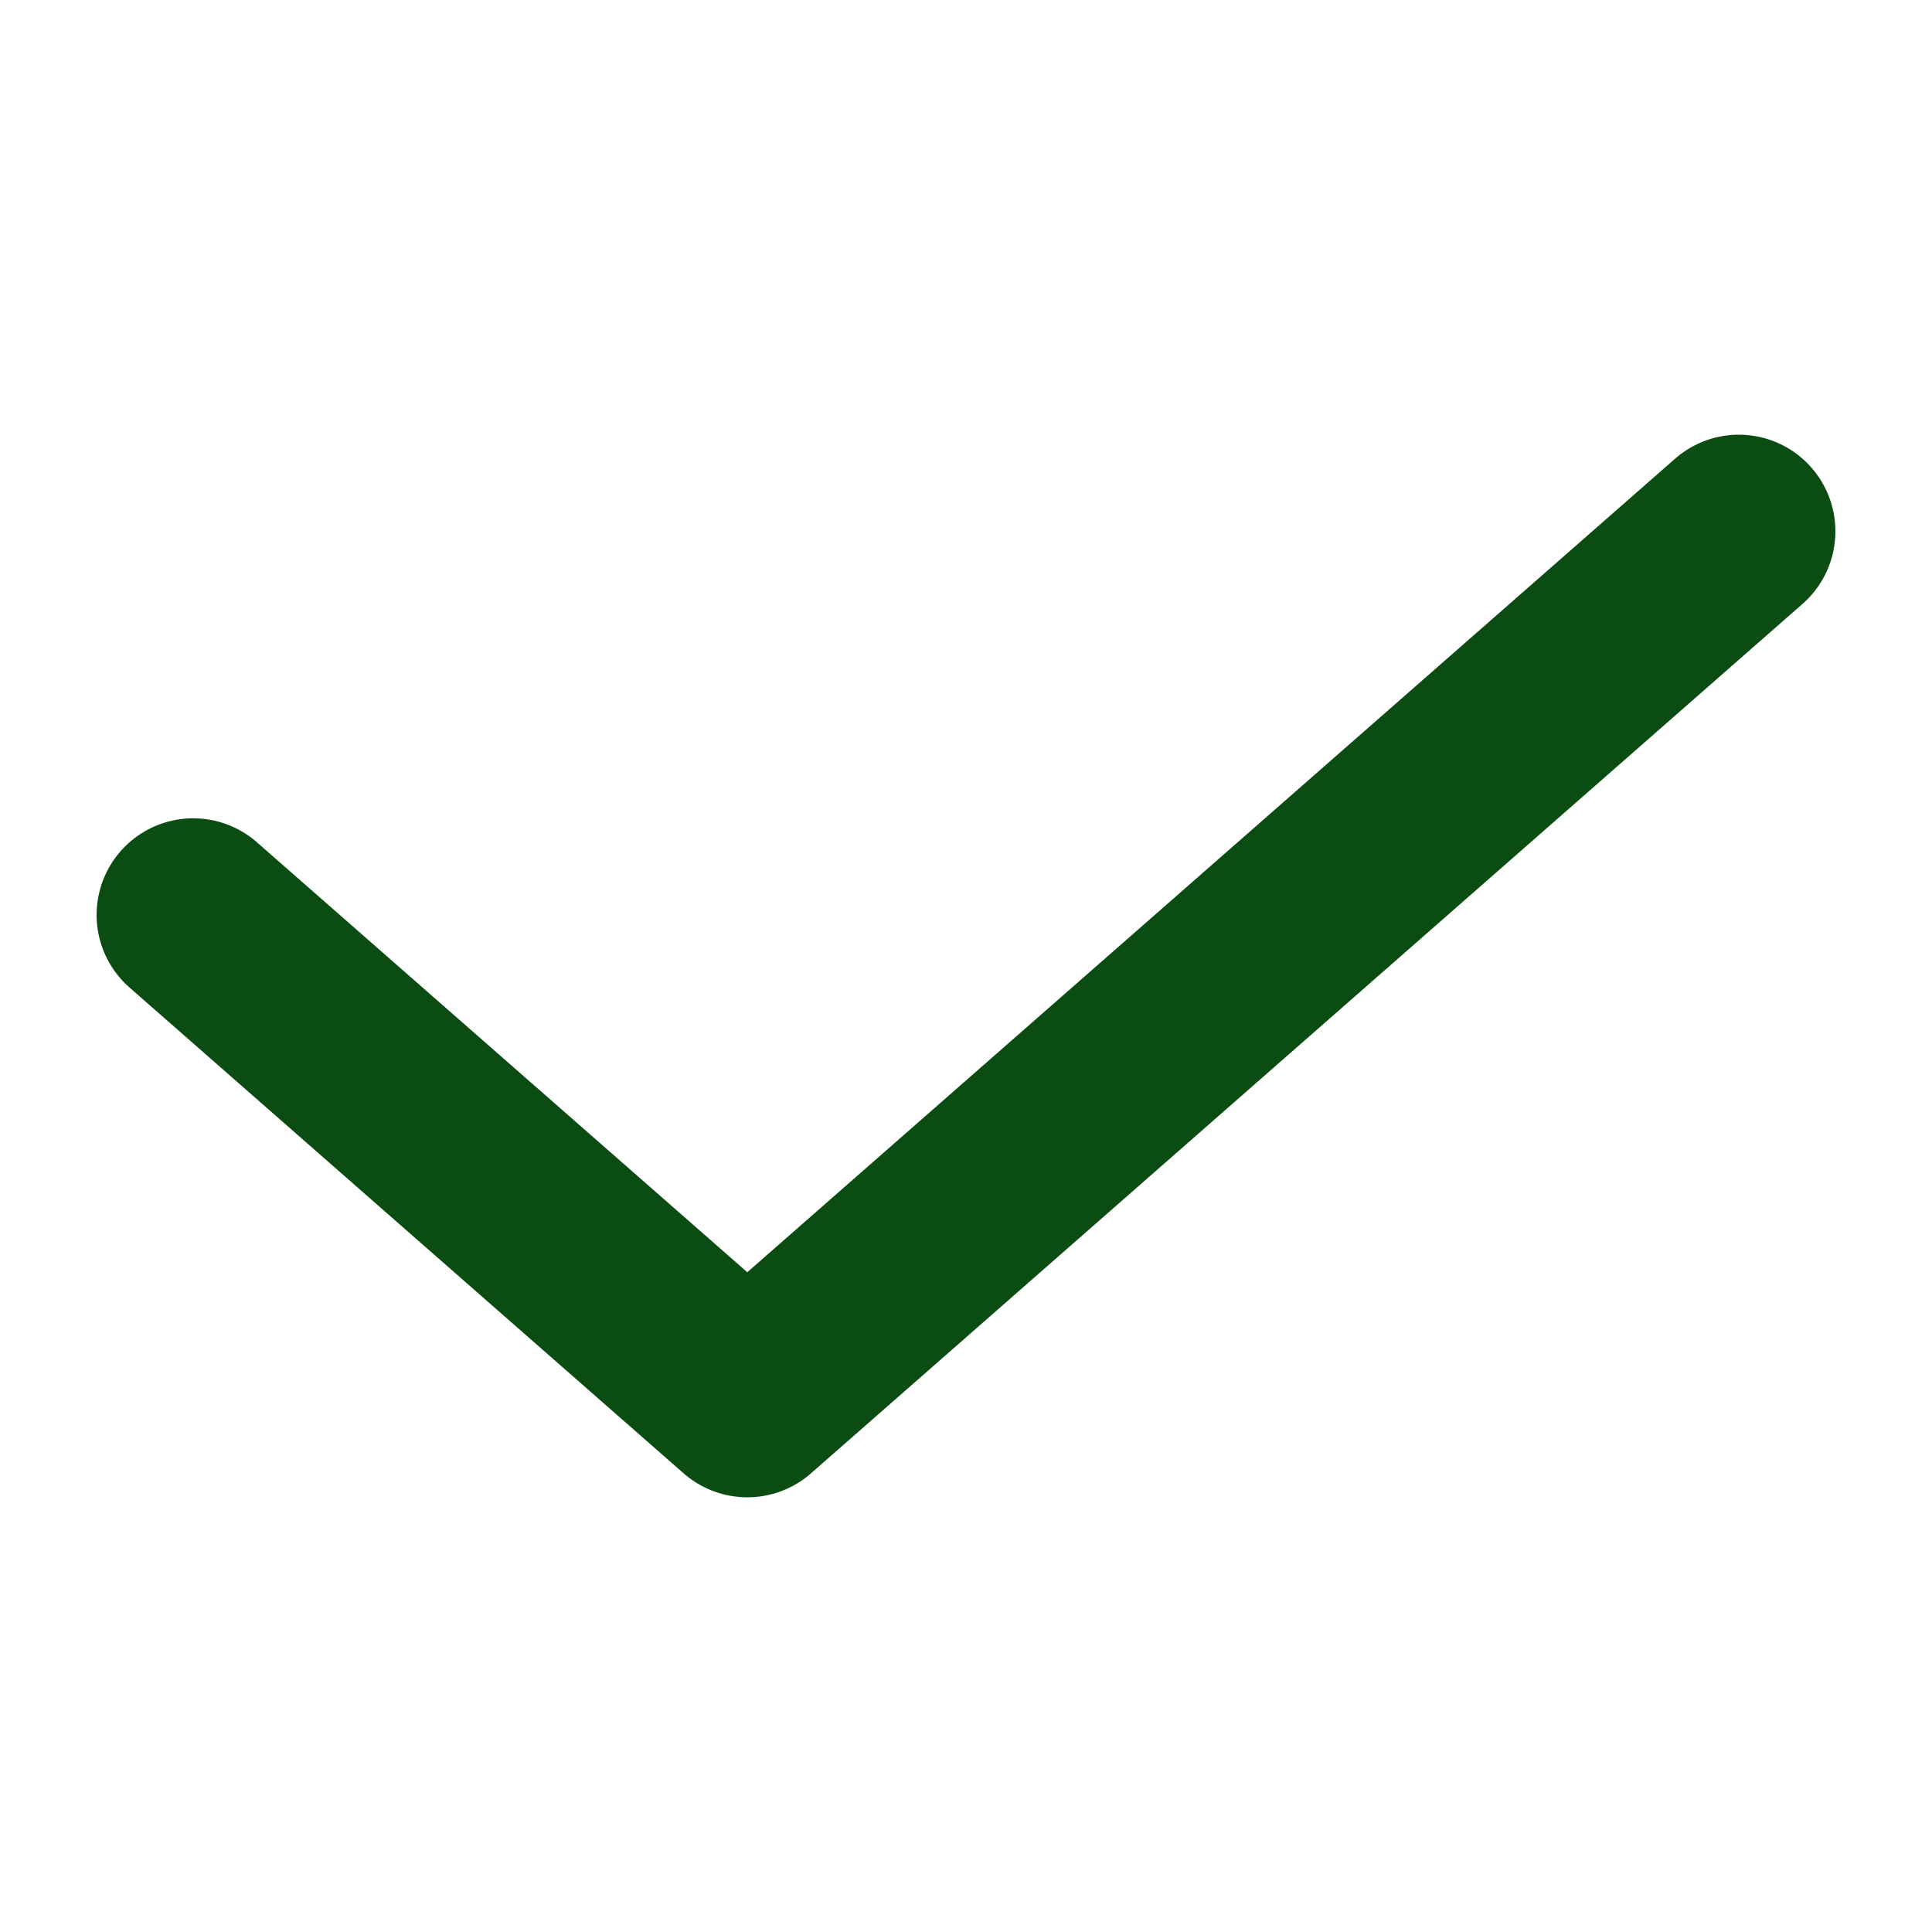
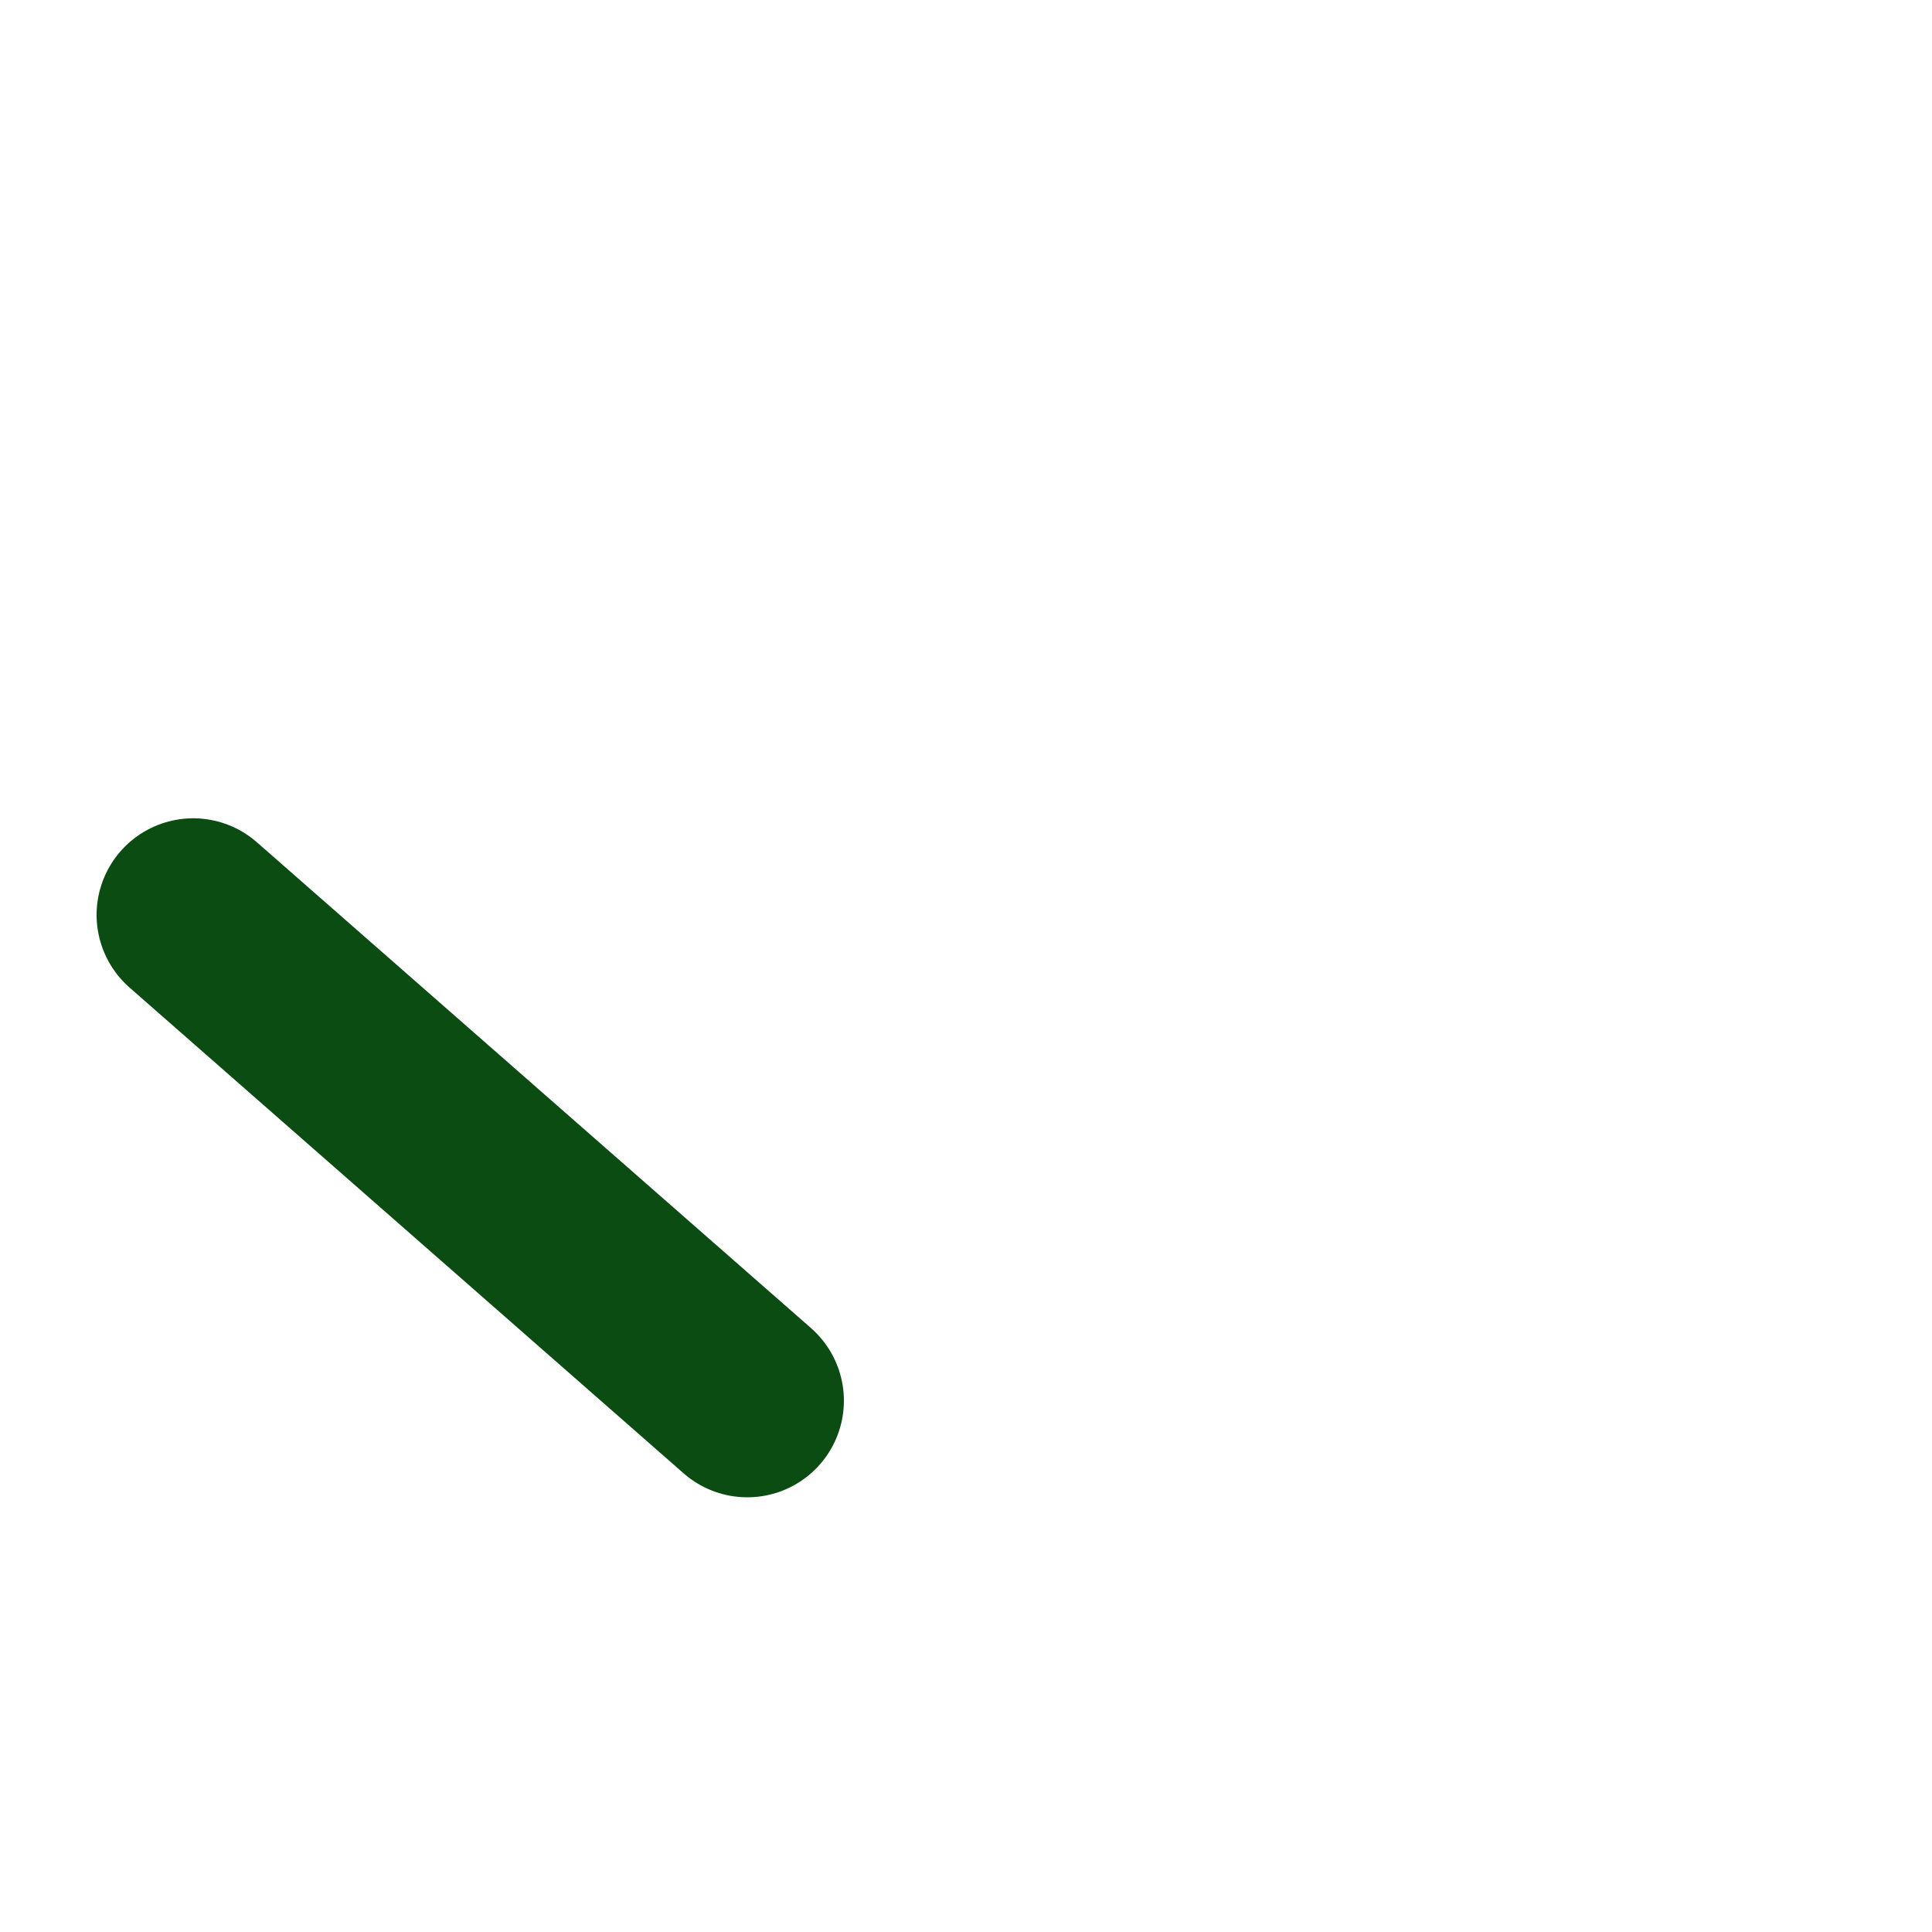
<svg xmlns="http://www.w3.org/2000/svg" width="20" height="20" viewBox="0 0 20 20" fill="none">
-   <path d="M2 9.471L7.736 14.5L18 5.5" stroke="#0A4C12" stroke-width="2" stroke-linecap="round" stroke-linejoin="round" />
+   <path d="M2 9.471L7.736 14.5" stroke="#0A4C12" stroke-width="2" stroke-linecap="round" stroke-linejoin="round" />
</svg>